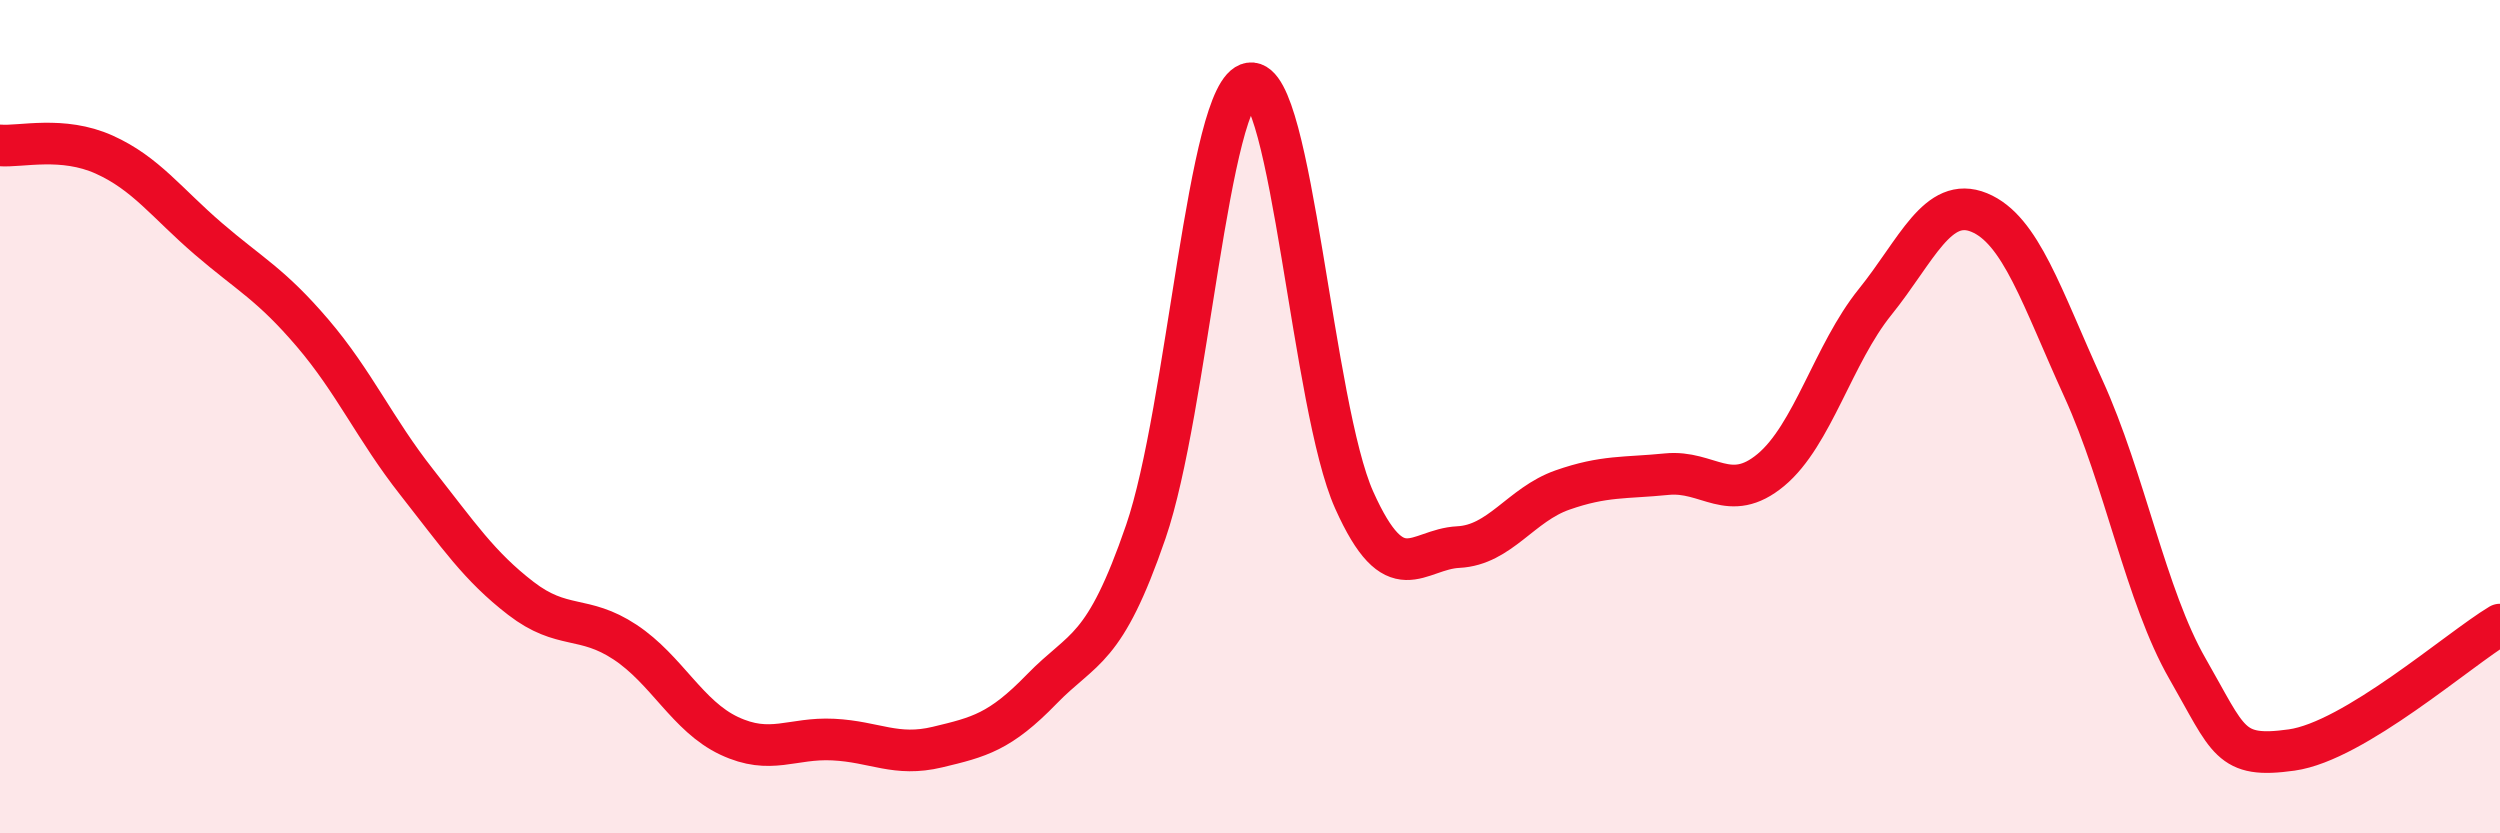
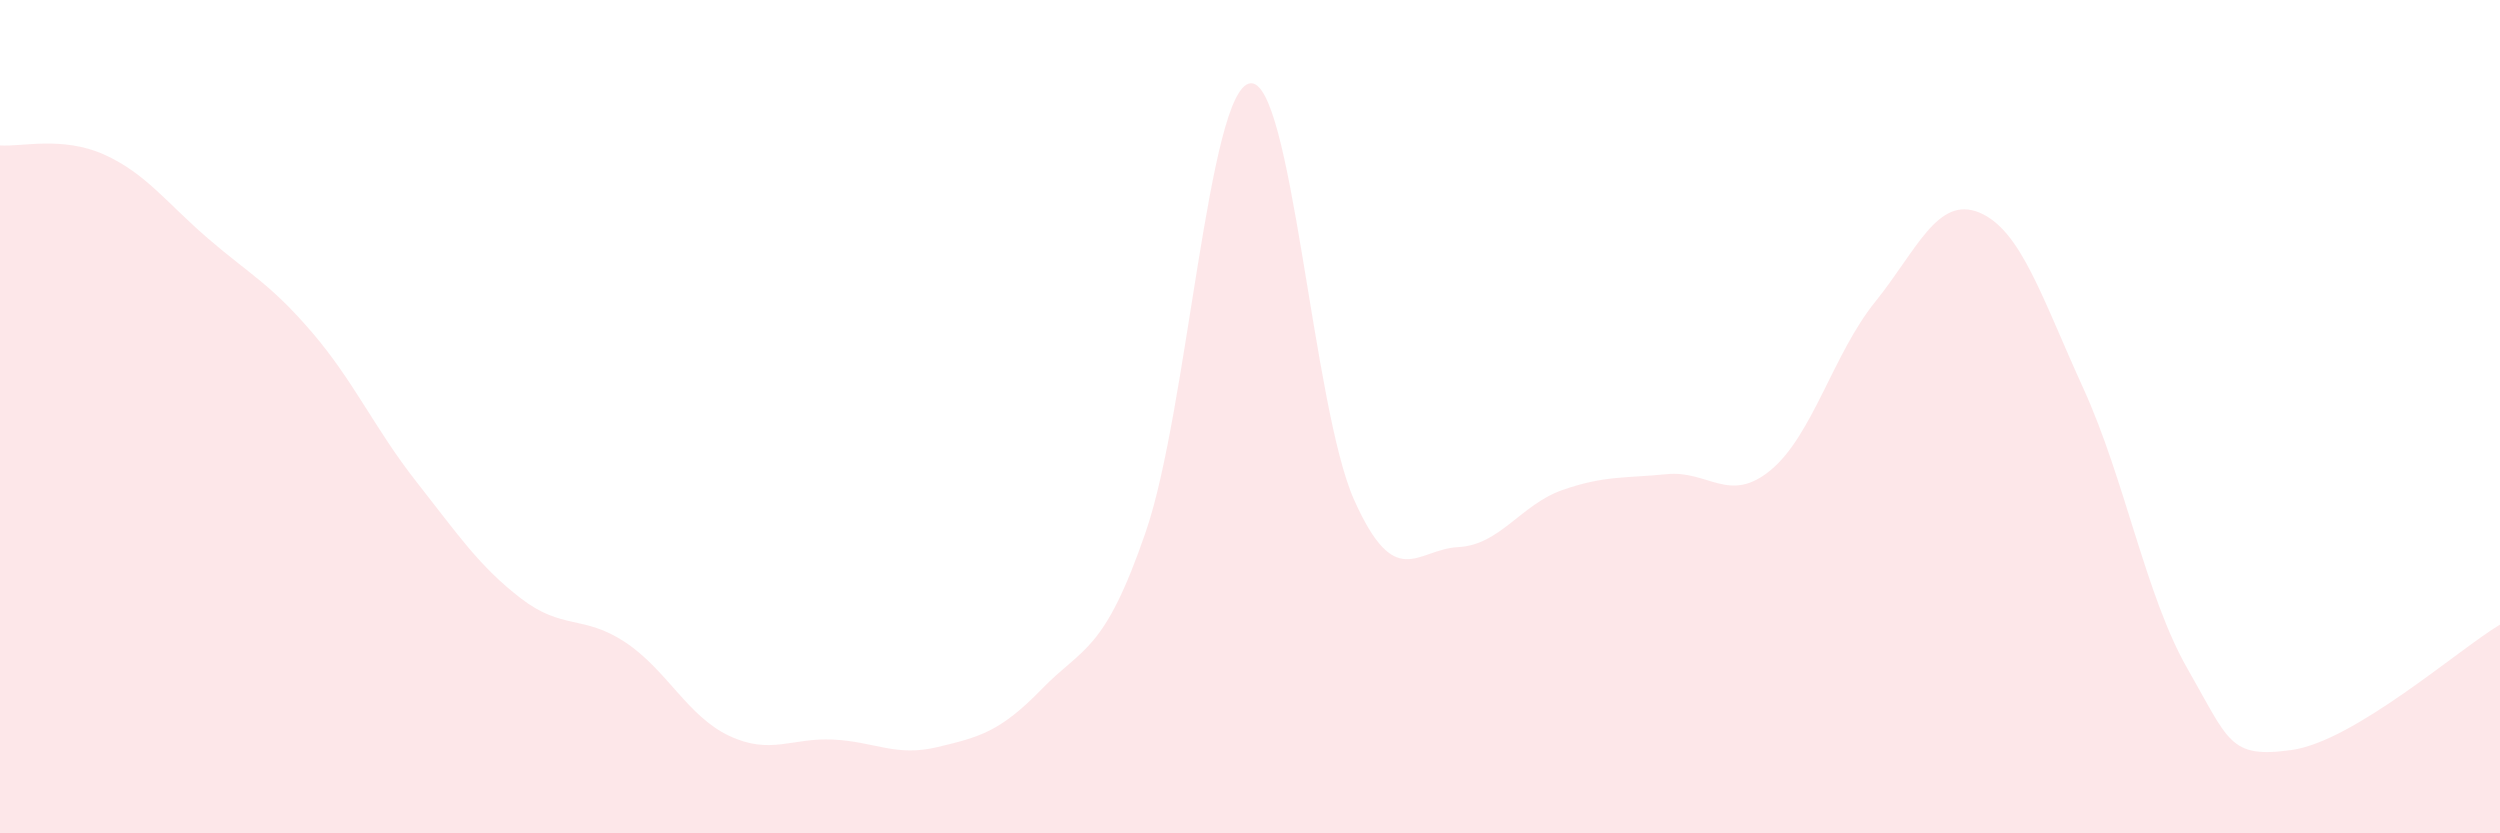
<svg xmlns="http://www.w3.org/2000/svg" width="60" height="20" viewBox="0 0 60 20">
  <path d="M 0,3.49 C 0.5,3.53 1.5,3.26 2.5,3.71 C 3.5,4.16 4,4.87 5,5.73 C 6,6.59 6.5,6.82 7.5,7.99 C 8.5,9.16 9,10.3 10,11.57 C 11,12.84 11.5,13.59 12.5,14.36 C 13.5,15.13 14,14.75 15,15.41 C 16,16.07 16.5,17.19 17.5,17.66 C 18.5,18.13 19,17.7 20,17.75 C 21,17.8 21.5,18.17 22.5,17.93 C 23.5,17.69 24,17.57 25,16.54 C 26,15.51 26.5,15.67 27.5,12.76 C 28.5,9.85 29,2.15 30,2 C 31,1.85 31.5,9.77 32.5,12 C 33.5,14.23 34,13.18 35,13.13 C 36,13.08 36.5,12.11 37.5,11.76 C 38.5,11.41 39,11.48 40,11.38 C 41,11.28 41.5,12.11 42.5,11.28 C 43.5,10.45 44,8.49 45,7.25 C 46,6.01 46.5,4.69 47.5,5.1 C 48.5,5.51 49,7.13 50,9.32 C 51,11.51 51.5,14.31 52.5,16.05 C 53.5,17.79 53.5,18.21 55,18 C 56.5,17.79 59,15.59 60,14.99L60 20L0 20Z" fill="#EB0A25" opacity="0.1" stroke-linecap="round" stroke-linejoin="round" />
-   <path d="M 0,3.49 C 0.5,3.53 1.5,3.26 2.5,3.71 C 3.5,4.16 4,4.87 5,5.73 C 6,6.59 6.5,6.82 7.5,7.99 C 8.5,9.16 9,10.3 10,11.57 C 11,12.84 11.5,13.59 12.5,14.36 C 13.5,15.13 14,14.75 15,15.41 C 16,16.07 16.5,17.19 17.5,17.66 C 18.5,18.13 19,17.7 20,17.75 C 21,17.8 21.5,18.17 22.5,17.93 C 23.5,17.69 24,17.57 25,16.54 C 26,15.51 26.5,15.67 27.5,12.76 C 28.5,9.85 29,2.15 30,2 C 31,1.85 31.5,9.77 32.5,12 C 33.5,14.23 34,13.18 35,13.13 C 36,13.08 36.5,12.11 37.5,11.76 C 38.5,11.41 39,11.48 40,11.38 C 41,11.28 41.5,12.11 42.5,11.28 C 43.5,10.45 44,8.49 45,7.25 C 46,6.01 46.5,4.69 47.5,5.1 C 48.5,5.51 49,7.13 50,9.32 C 51,11.51 51.5,14.31 52.5,16.05 C 53.5,17.79 53.5,18.21 55,18 C 56.5,17.79 59,15.59 60,14.99" stroke="#EB0A25" stroke-width="1" fill="none" stroke-linecap="round" stroke-linejoin="round" />
</svg>